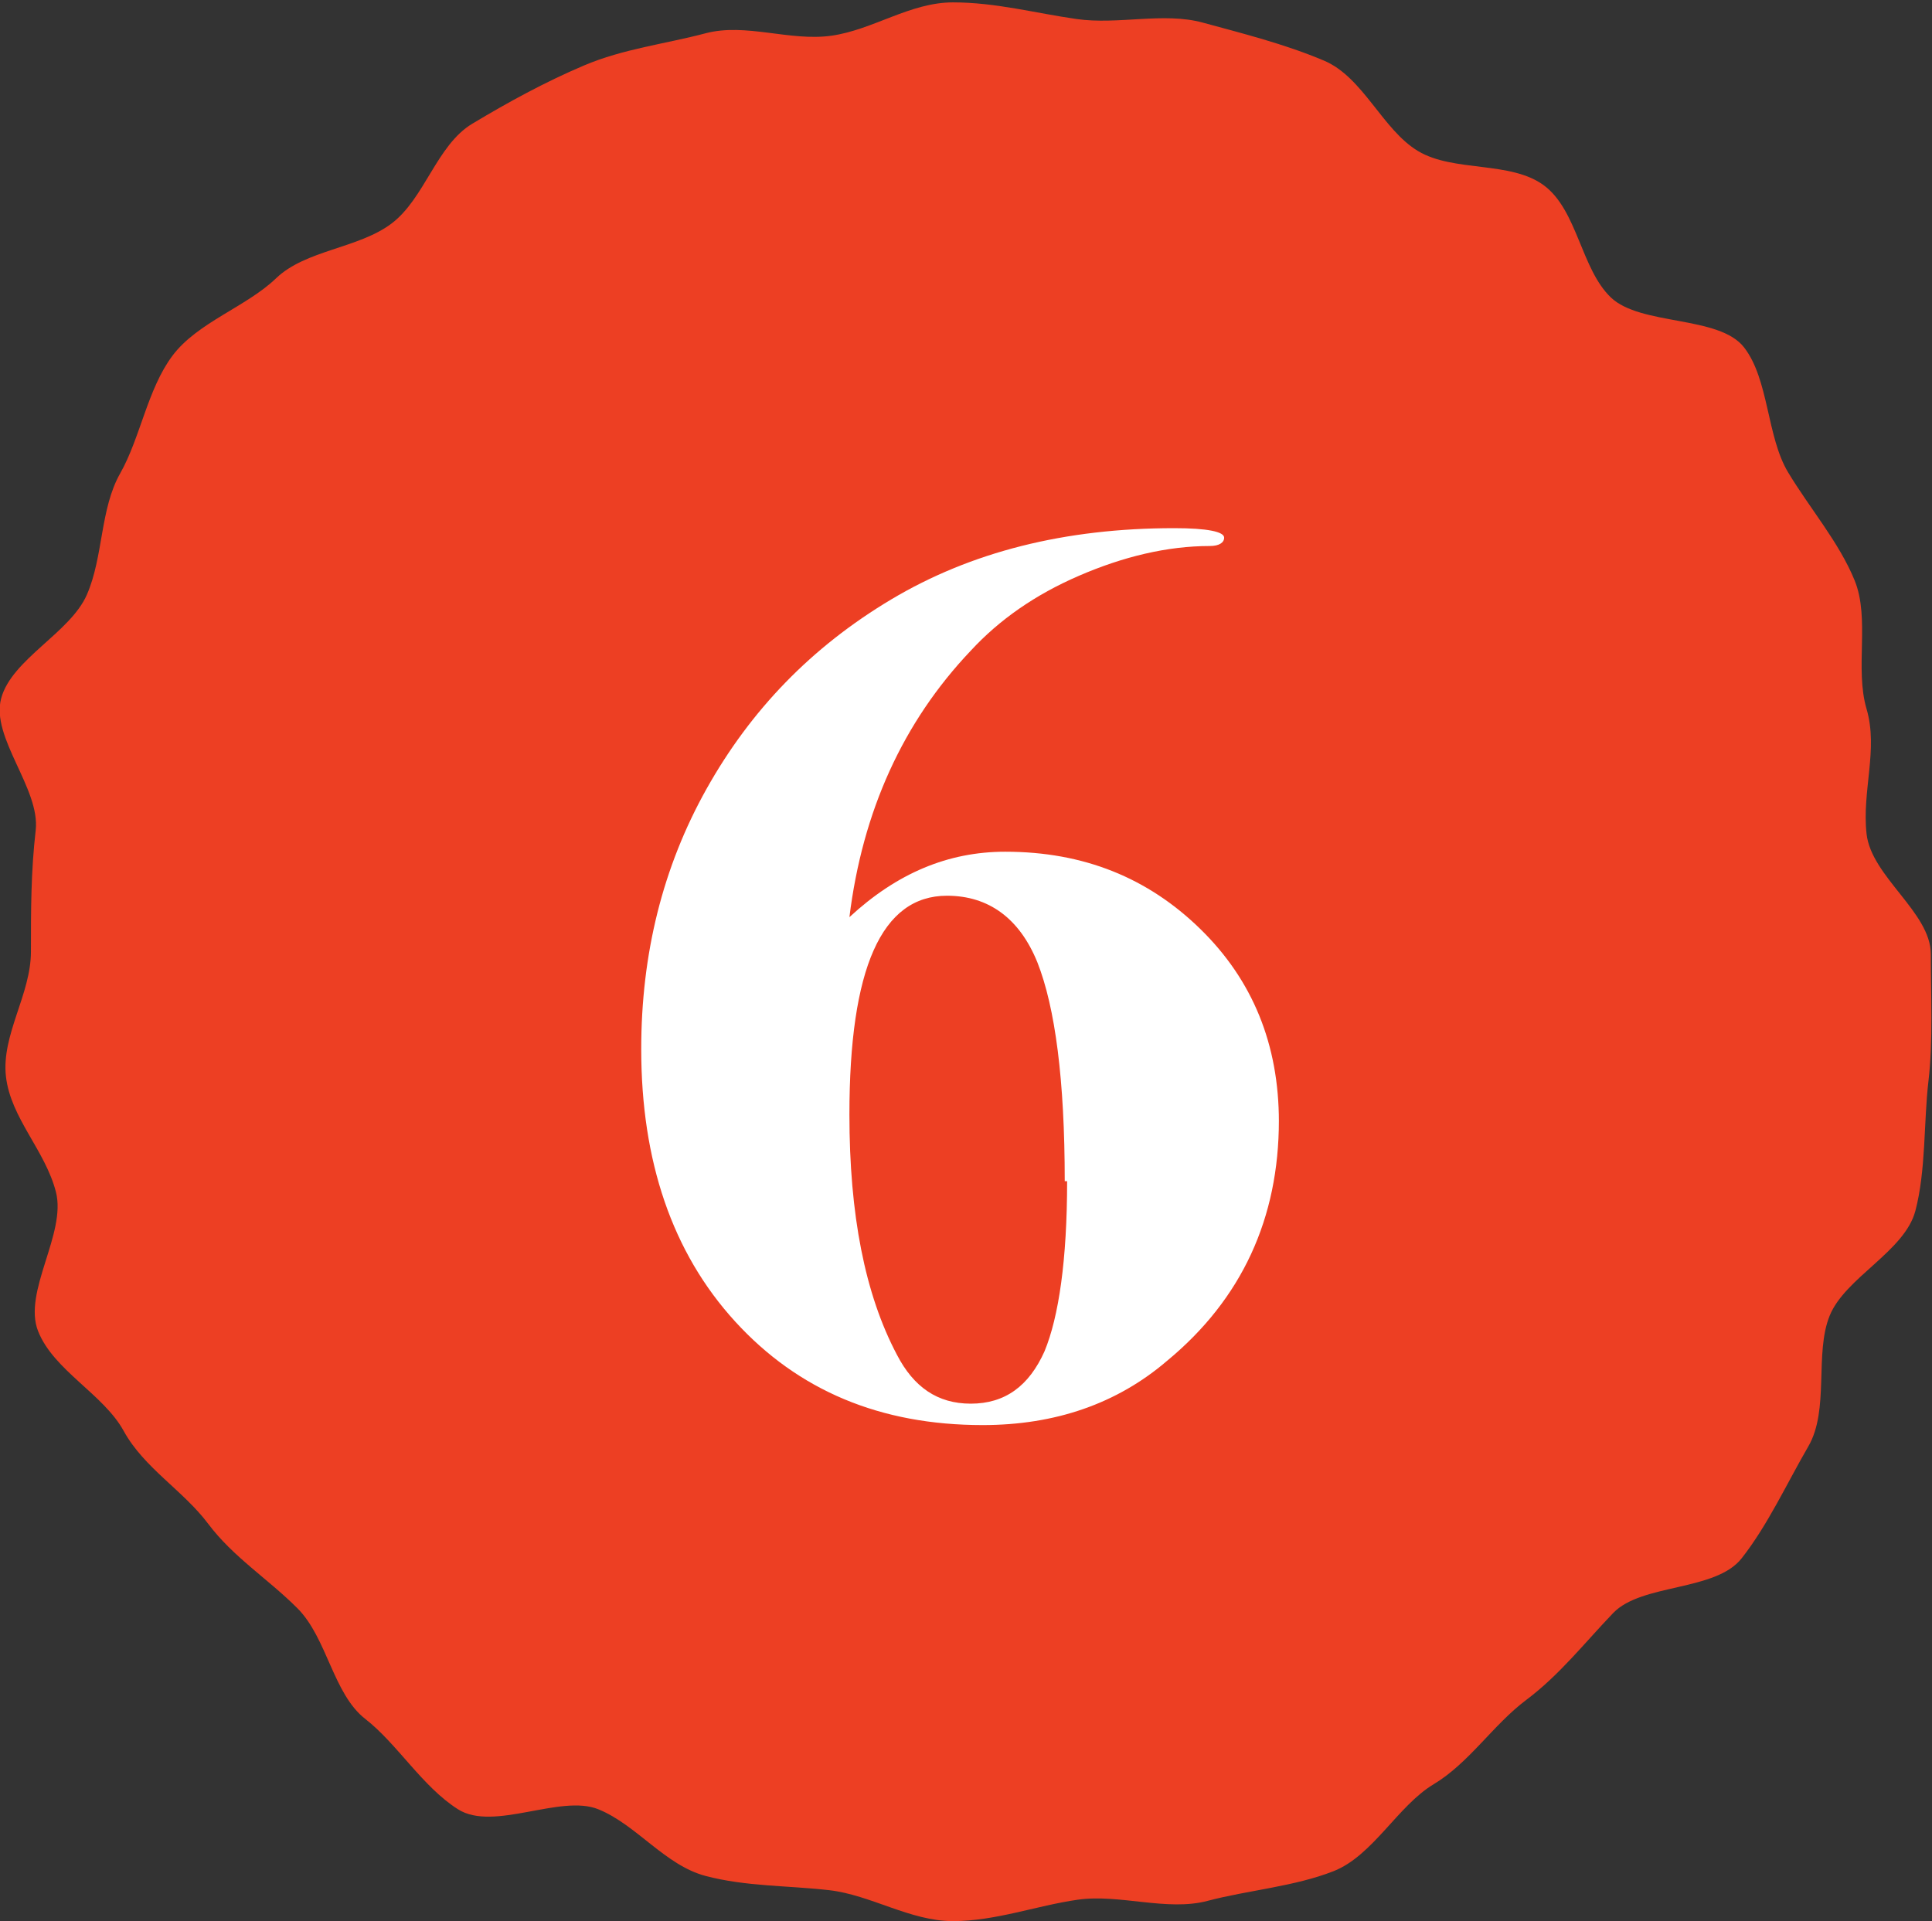
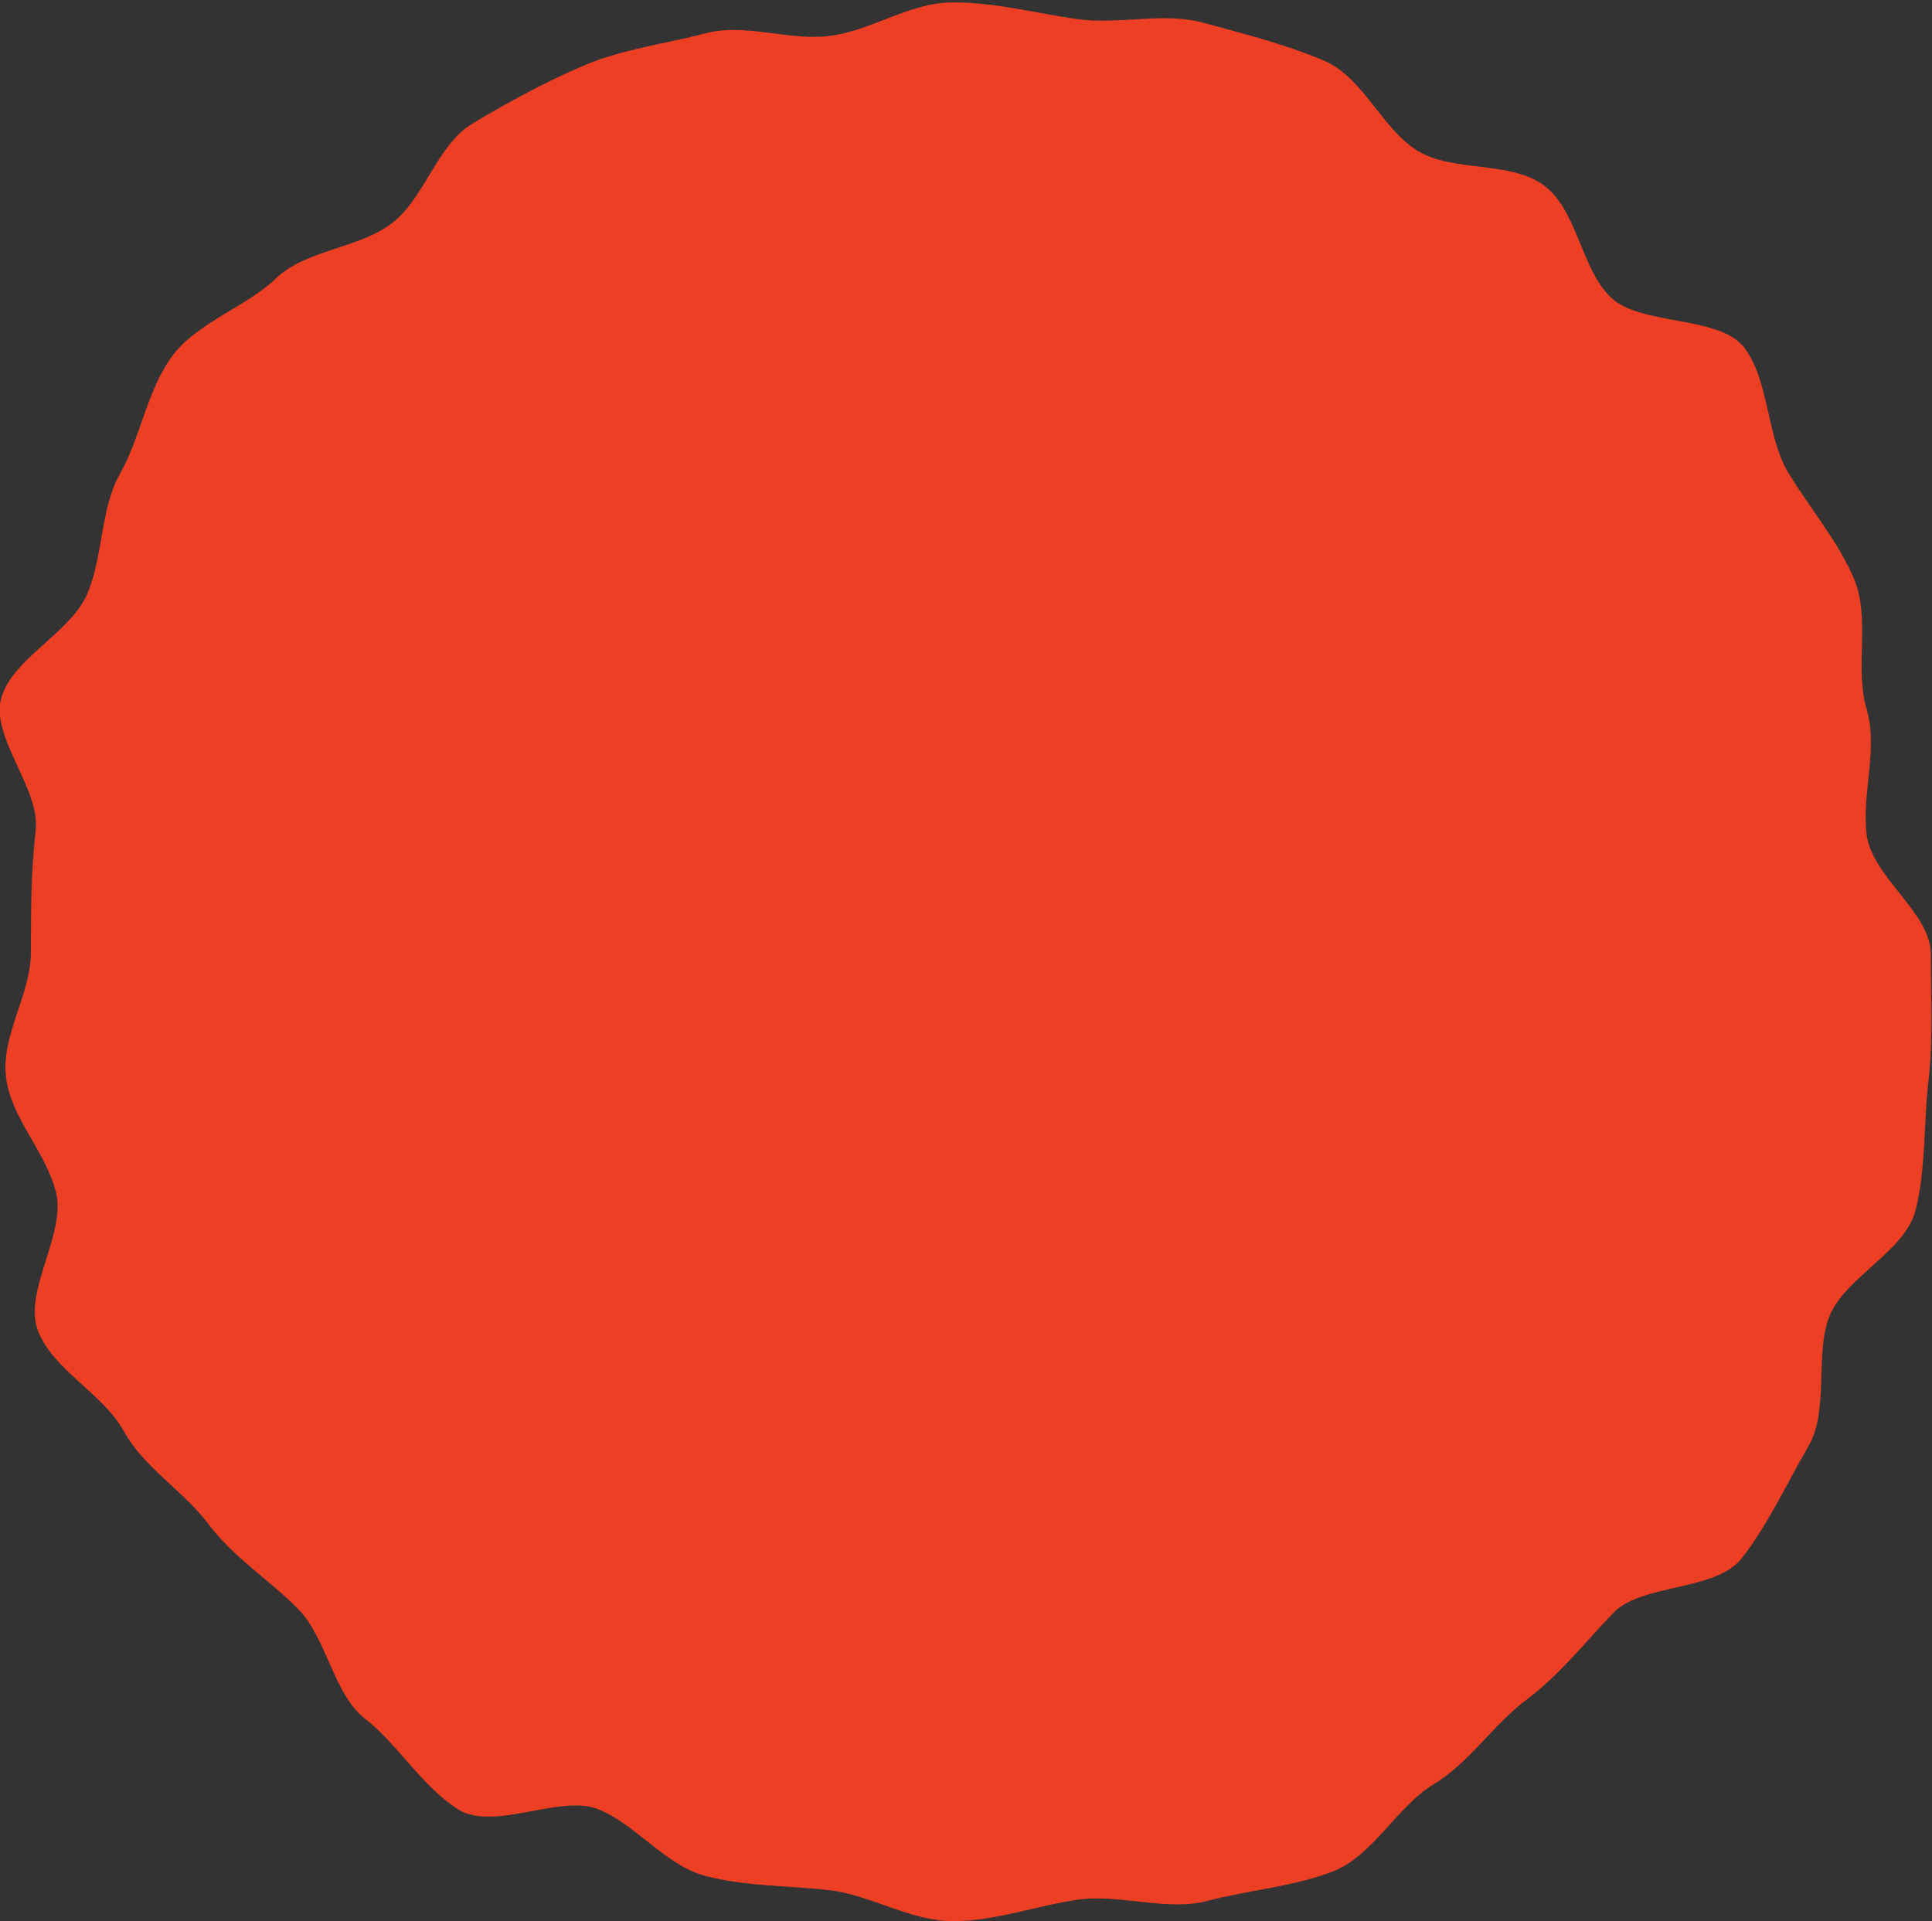
<svg xmlns="http://www.w3.org/2000/svg" id="_レイヤー_2" viewBox="0 0 16.24 16.15">
  <rect x="0" y="0" width="16.24" height="16.15" fill="#333333" stroke="none" />
  <defs>
    <style>.cls-1{fill:#ed3f23;}.cls-2{fill:#fff;}</style>
  </defs>
  <g id="text">
    <path class="cls-1" d="M16.23,8.01c0,.36.02.74-.02,1.08s-.02.75-.11,1.09-.59.56-.72.88,0,.79-.18,1.1-.34.66-.56.94-.84.21-1.08.46-.45.52-.73.73-.48.53-.78.71-.51.6-.84.73-.72.16-1.06.25-.74-.06-1.09-.01-.69.18-1.05.18-.69-.22-1.04-.26-.7-.03-1.04-.12-.58-.43-.9-.56-.88.19-1.18,0-.51-.55-.78-.76-.32-.68-.57-.93-.54-.43-.75-.71-.54-.47-.71-.78-.59-.51-.72-.84.24-.82.15-1.17-.38-.62-.42-.97.21-.69.21-1.05,0-.67.04-1.02S-.08,6.2.01,5.87s.58-.55.72-.87.11-.72.28-1.02.23-.71.44-.99.62-.41.87-.65.69-.25.97-.46.38-.66.68-.84.61-.35.94-.49.68-.18,1.02-.27.71.07,1.06.02.66-.28,1.02-.28.69.09,1.04.14.73-.06,1.06.03.69.18,1.02.32.49.58.79.76.78.08,1.06.29.31.7.56.94.91.15,1.12.42.19.75.37,1.05.43.59.56.91,0,.74.1,1.08-.04.69,0,1.05.54.66.54,1.01Z" />
-     <path class="cls-2" d="M10.75,9.42c0,.82-.31,1.5-.94,2.02-.42.36-.94.54-1.55.54-.86,0-1.55-.29-2.08-.87-.53-.58-.79-1.35-.79-2.29,0-.8.18-1.53.55-2.19s.88-1.19,1.55-1.59c.67-.4,1.46-.6,2.38-.6.28,0,.42.03.42.08,0,.04-.04.07-.12.07-.36,0-.73.09-1.1.25s-.67.37-.91.63c-.57.6-.91,1.35-1.02,2.24.4-.37.83-.55,1.31-.55.66,0,1.2.22,1.64.65s.66.97.66,1.62ZM8.95,9.93c0-.85-.08-1.46-.23-1.84-.15-.37-.41-.56-.76-.56-.55,0-.82.61-.82,1.84,0,.84.13,1.51.4,2.02.14.27.34.41.62.41.29,0,.49-.15.62-.44.12-.29.19-.77.19-1.43Z" />
  </g>
</svg>